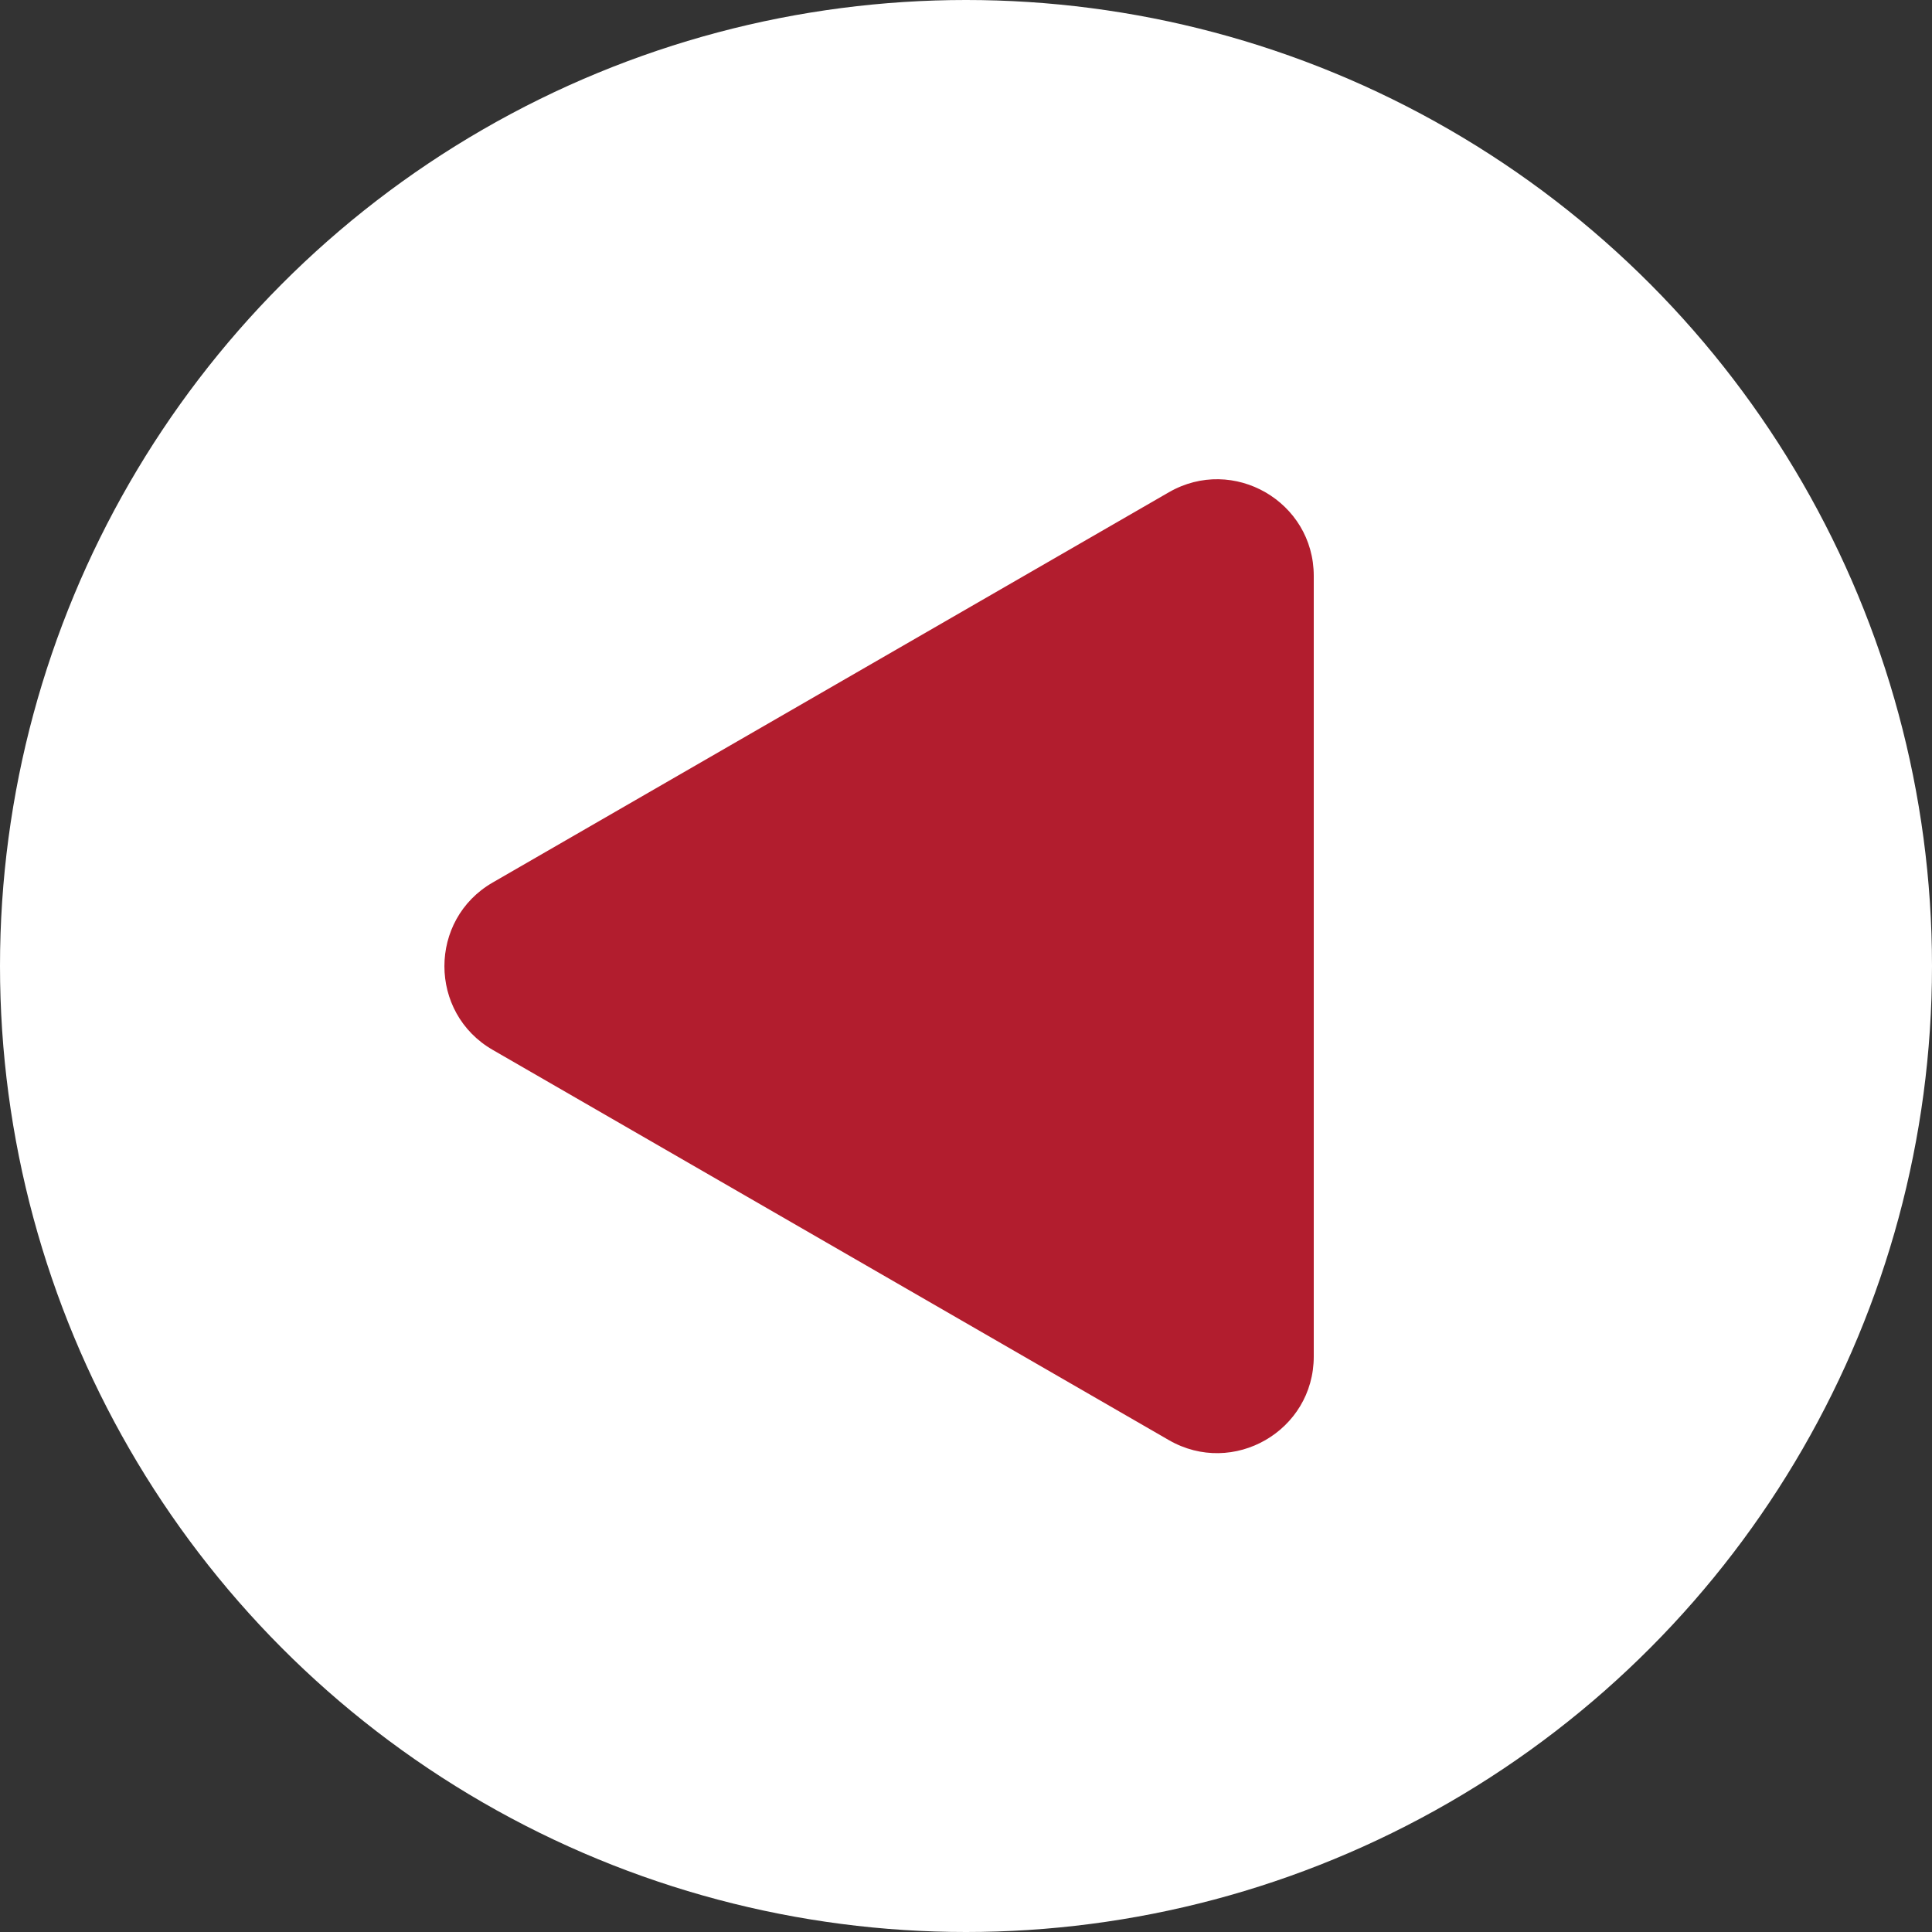
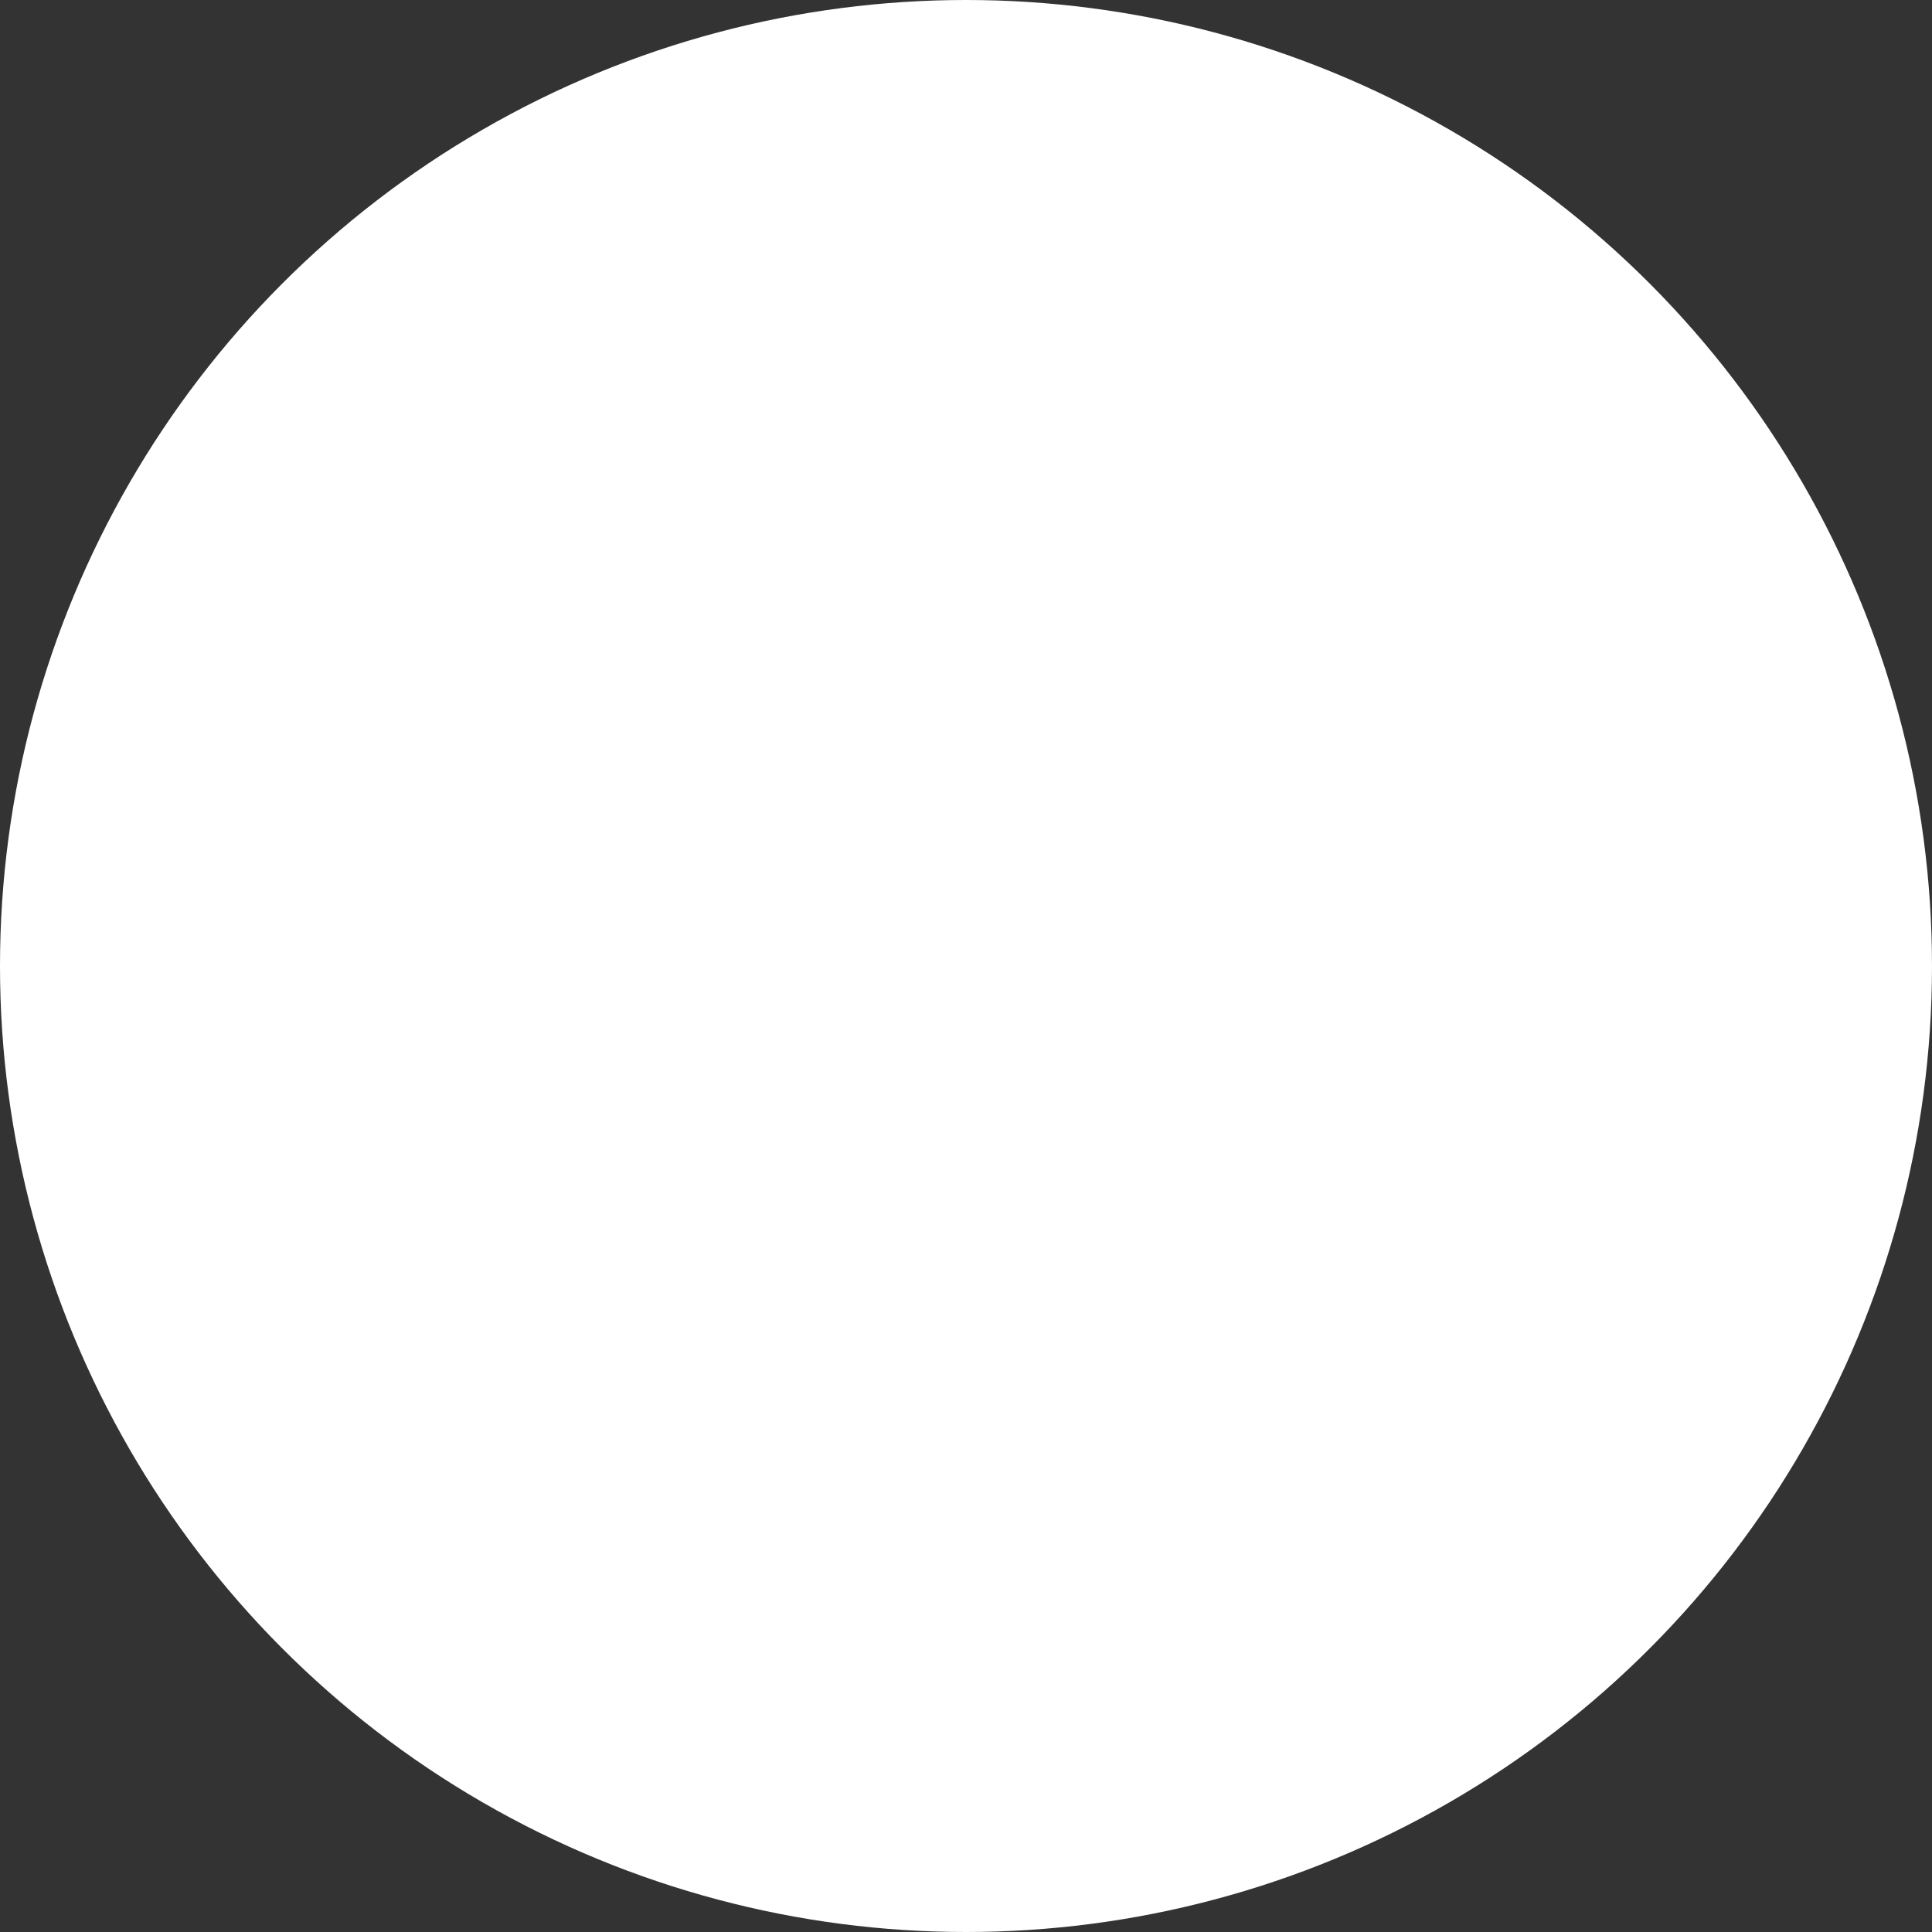
<svg xmlns="http://www.w3.org/2000/svg" viewBox="0 0 100 100">
  <rect x="0" y="0" width="100" height="100" fill="#333333" stroke="none" />
  <circle cx="50" cy="50" fill="#fff" r="50" />
-   <path d="m68 50v20.21c0 3.85-4.17 6.25-7.5 4.33l-17.5-10.1-17.5-10.1c-3.33-1.92-3.33-6.74 0-8.66l17.5-10.1 17.5-10.1c3.33-1.92 7.5.48 7.5 4.33v20.21z" fill="#b21d2e" />
</svg>